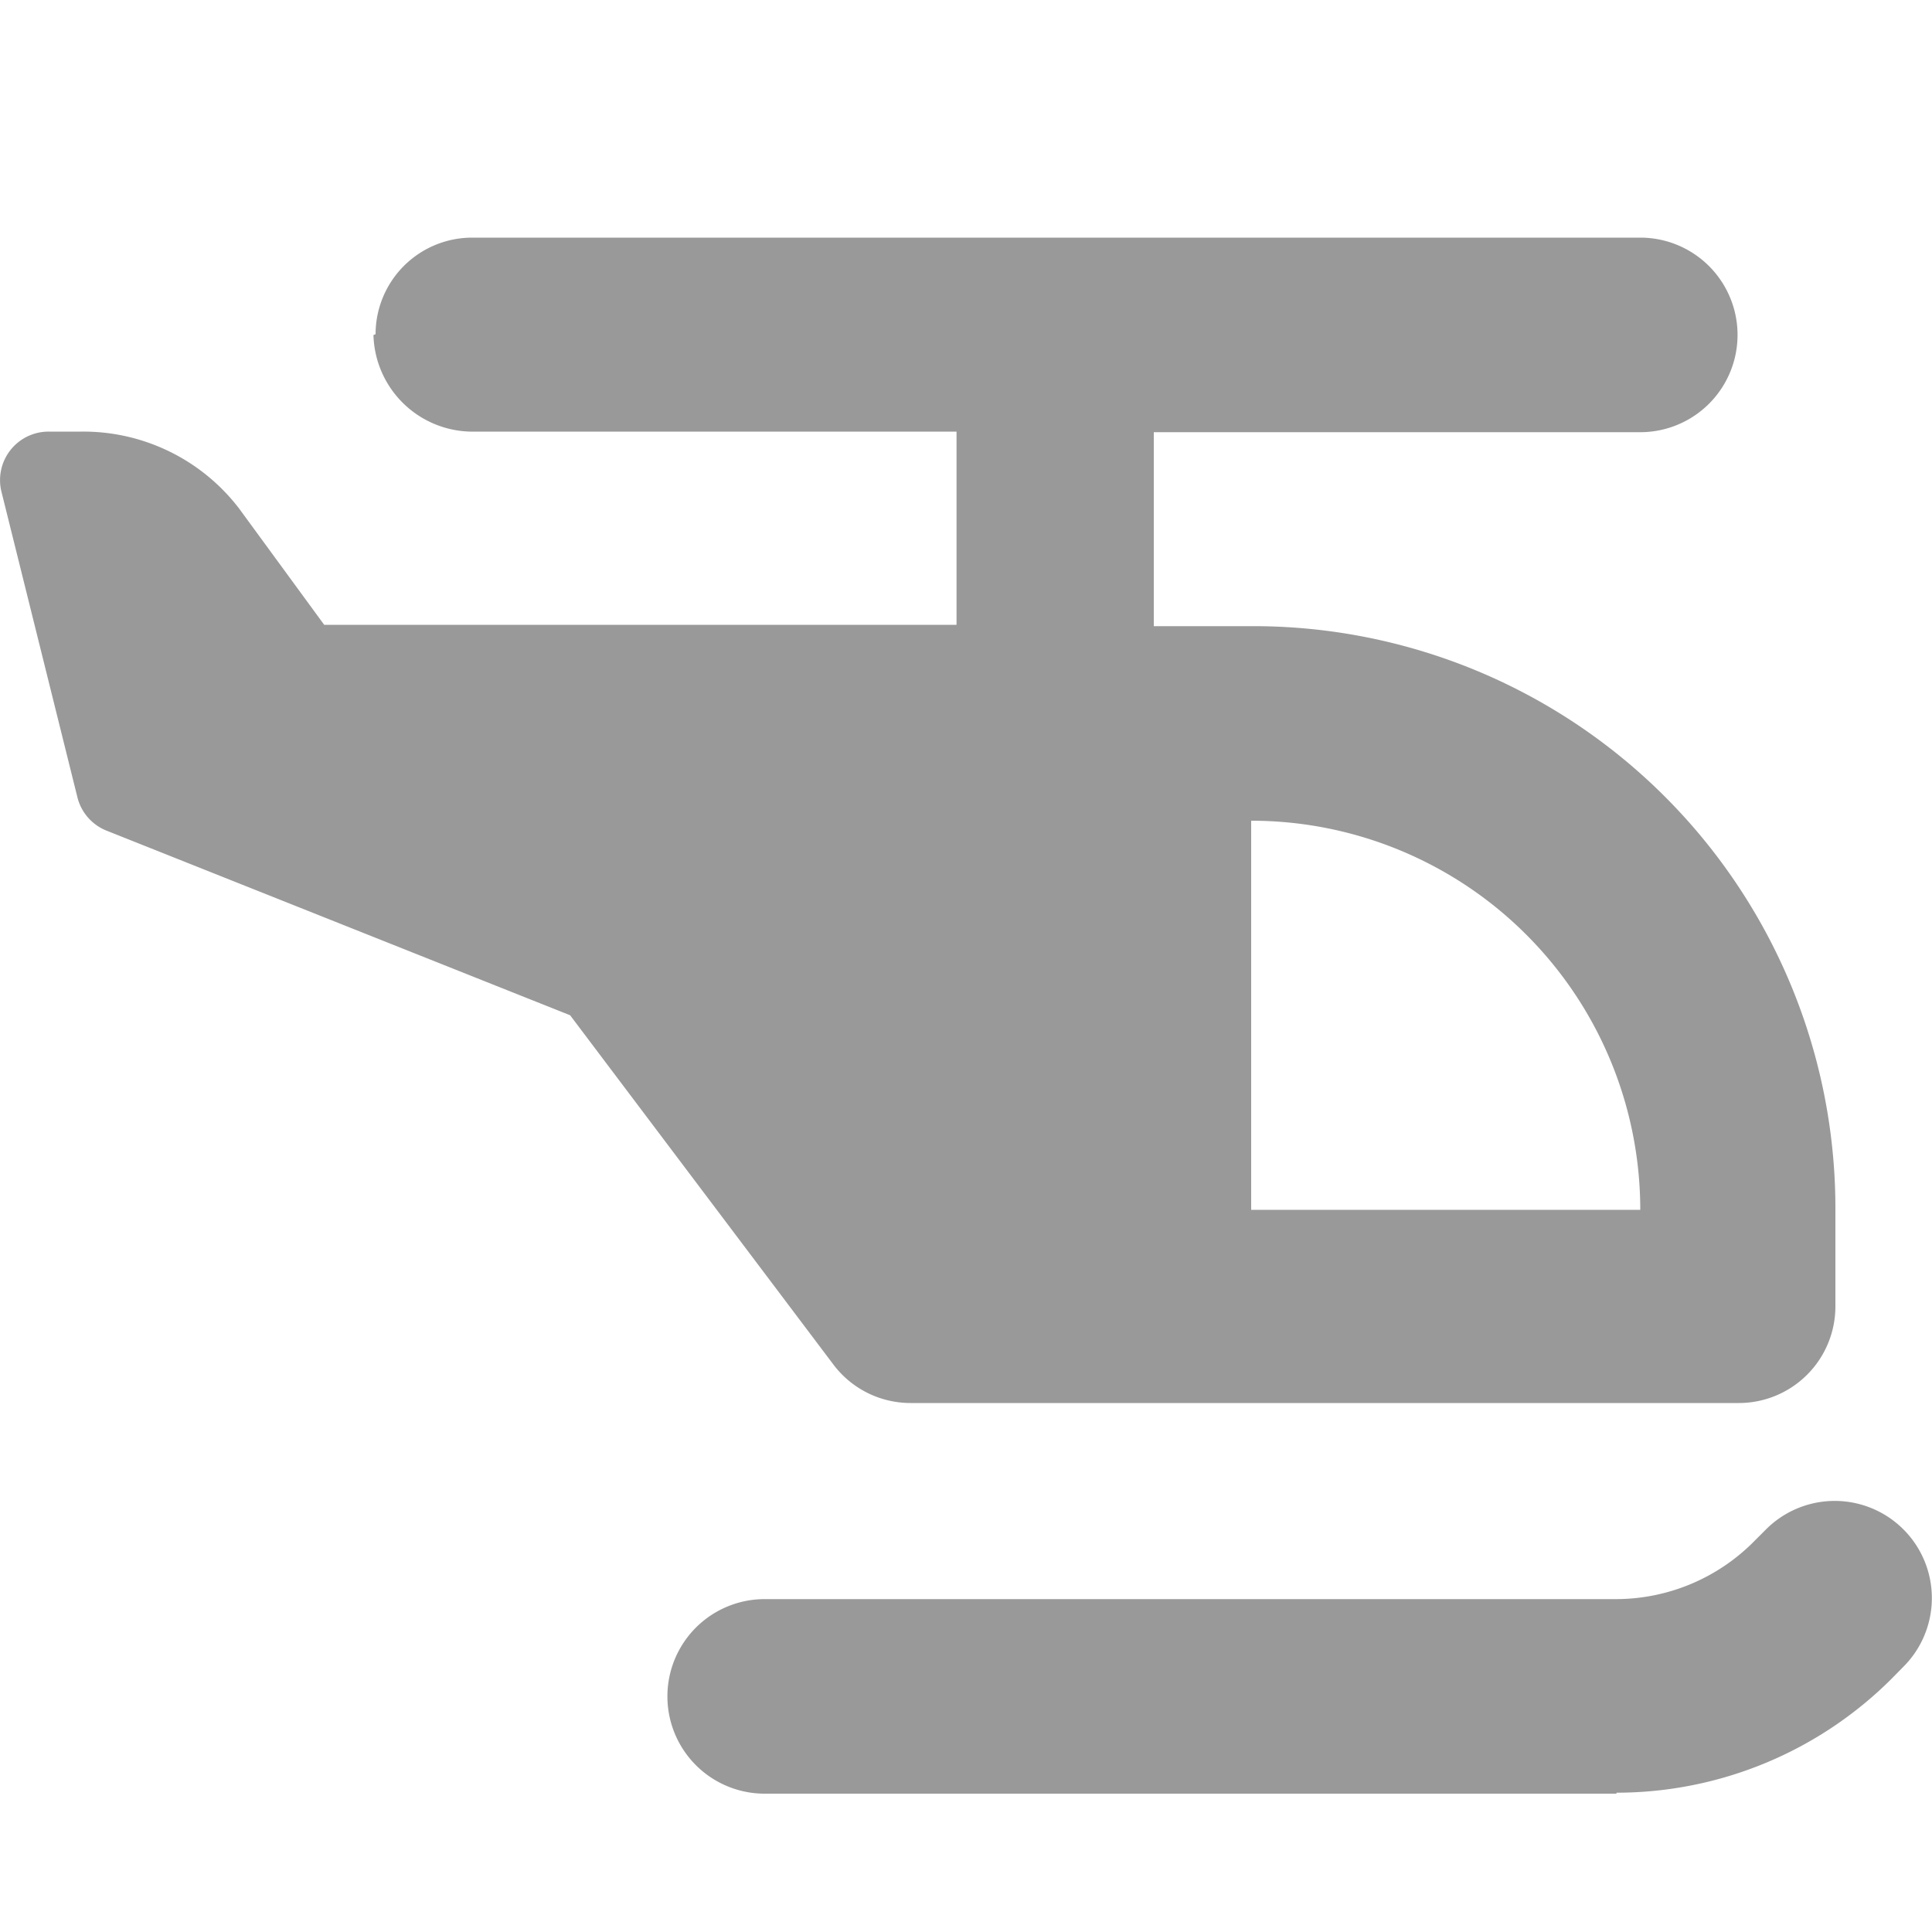
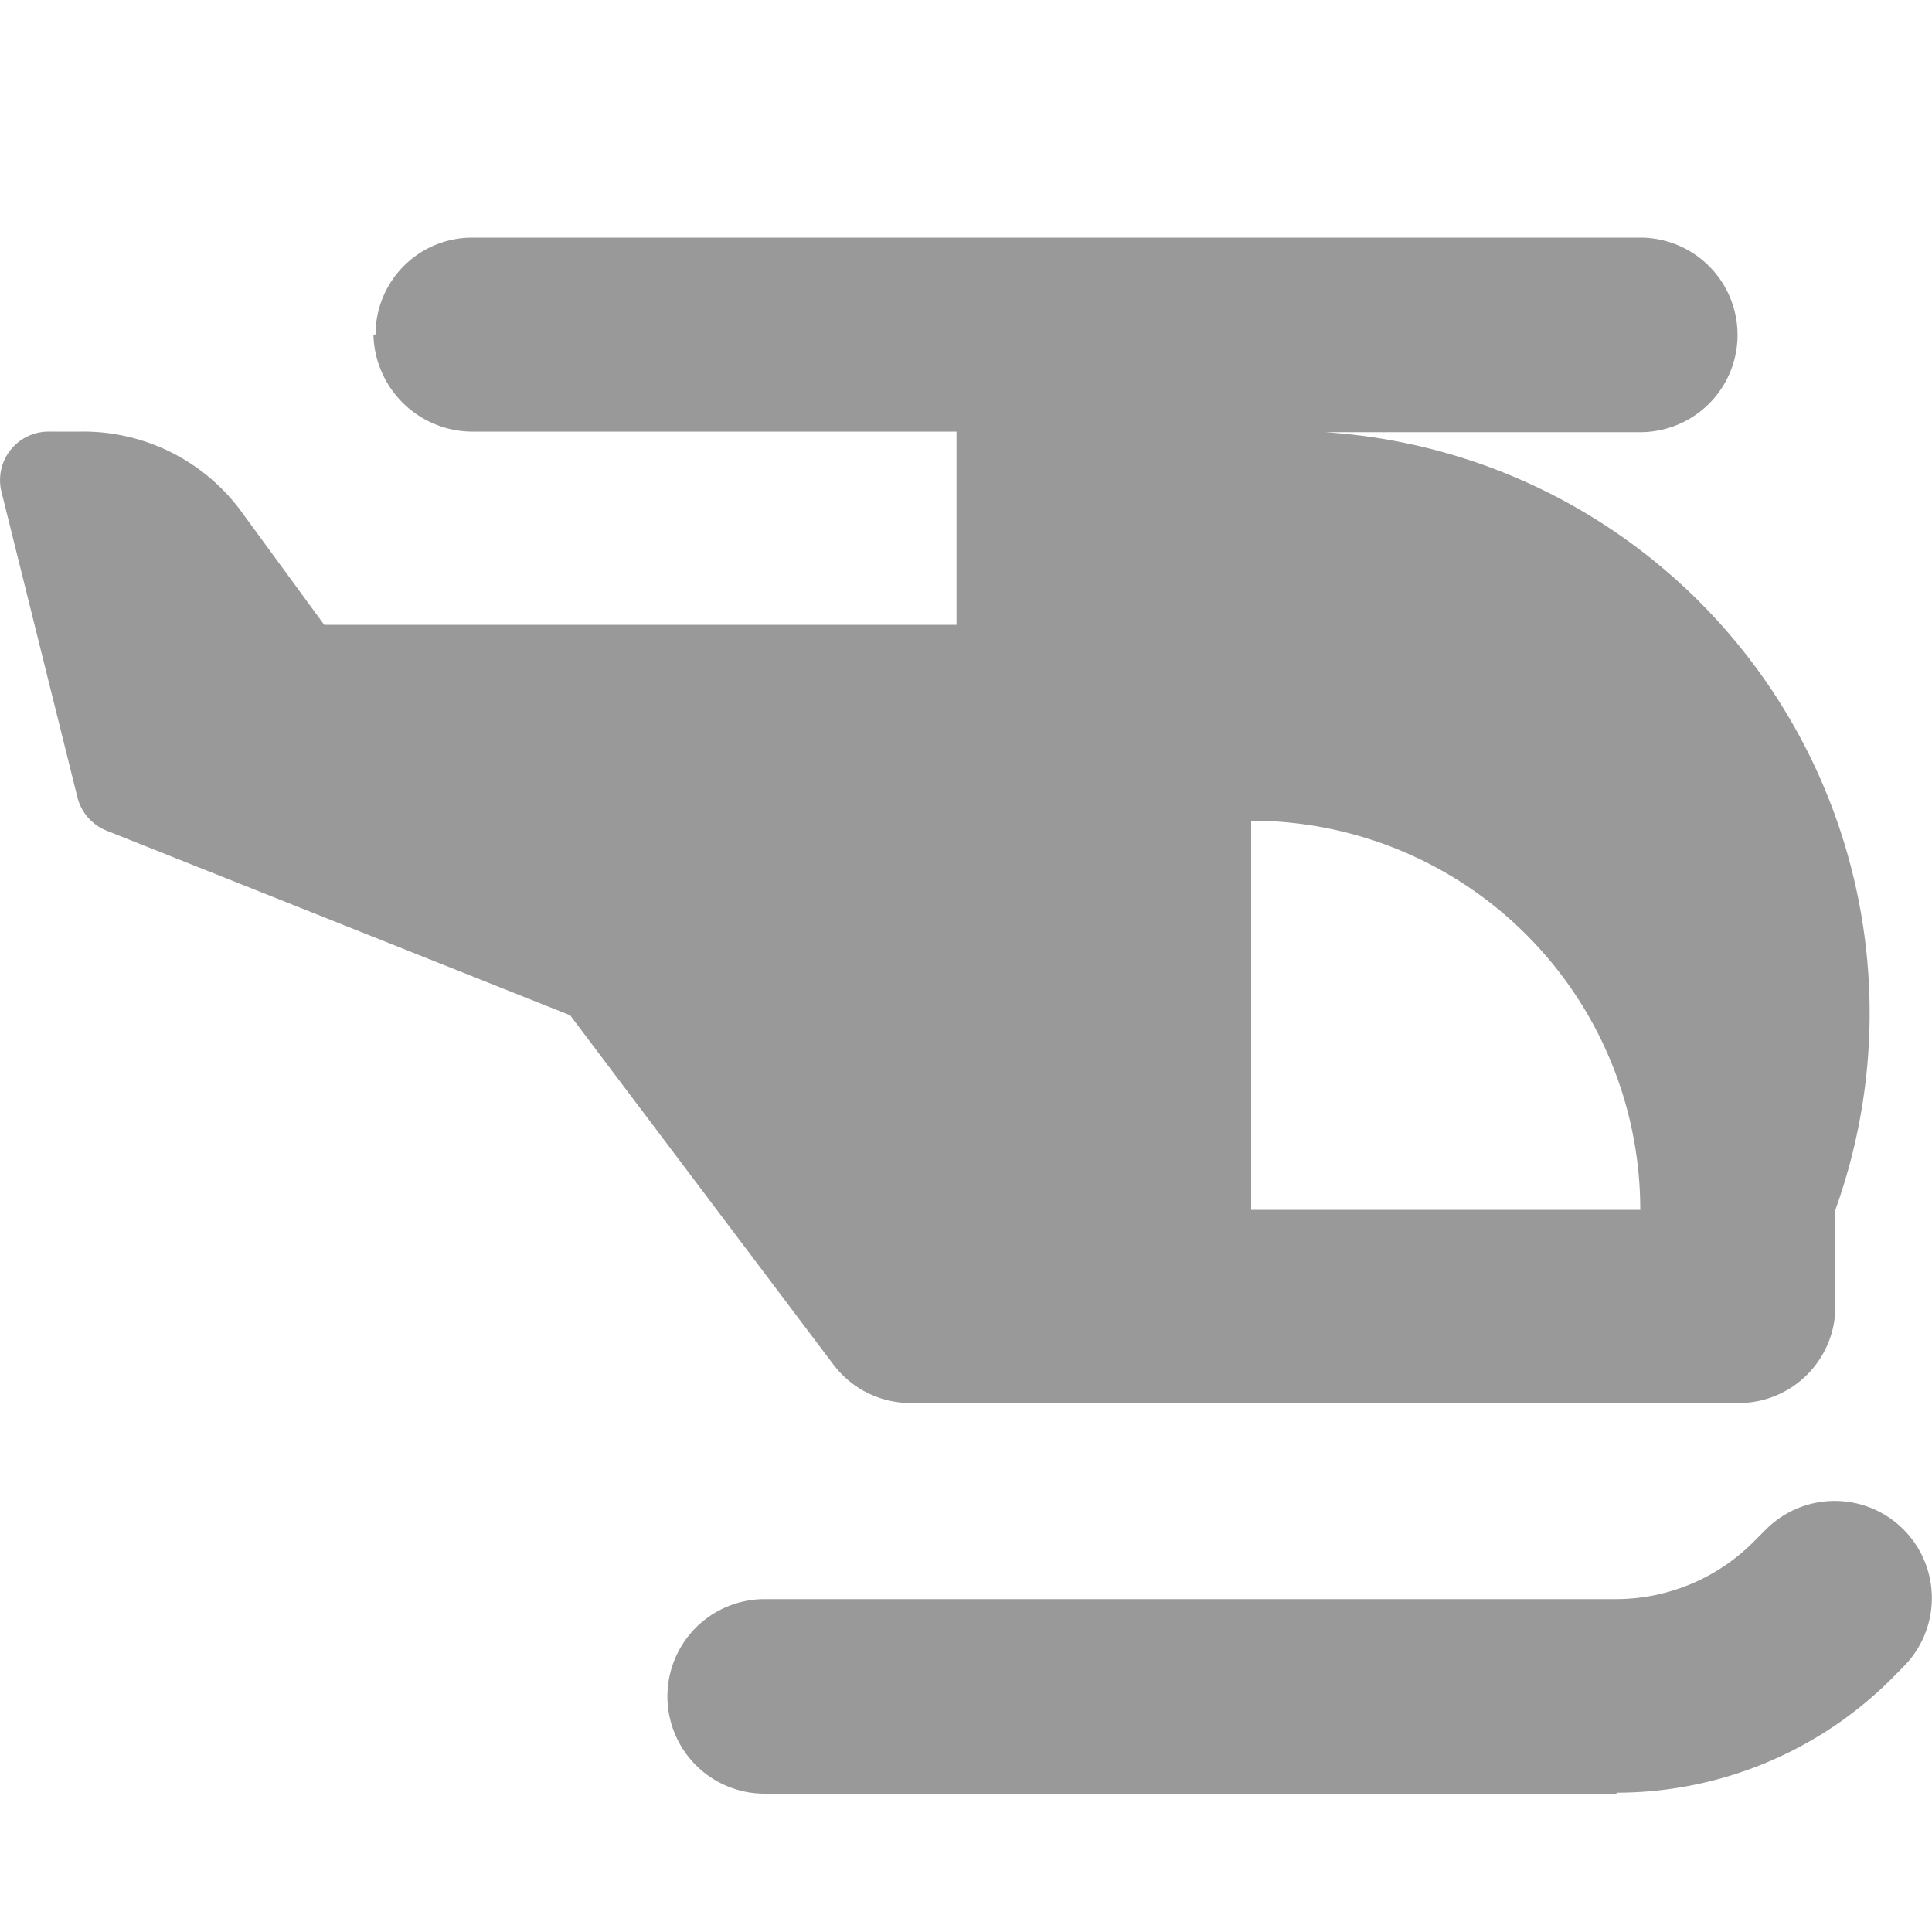
<svg xmlns="http://www.w3.org/2000/svg" viewBox="0 0 100 100">
  <defs>
    <style>.a{fill:#999;}</style>
  </defs>
-   <path class="a" d="M19.44,17.3a5,5,0,0,1,5-5H84.9a5,5,0,0,1,0,10.07H59.72V32.41h5A30.13,30.13,0,0,1,95,62.62v5a5,5,0,0,1-5,5H47.13a5,5,0,0,1-4-2L29.51,52.55,5.53,43A2.51,2.51,0,0,1,4,41.24L.08,25.47a2.51,2.51,0,0,1,2.44-3.13H4.19a10.15,10.15,0,0,1,8.2,4l4.39,6H49.51V22.34H24.33a5.14,5.14,0,0,1-5-5ZM64.76,62.62H84.9A20.14,20.14,0,0,0,64.76,42.48ZM83.67,92.84H39.58a5,5,0,1,1,0-10.07H83.67a10.07,10.07,0,0,0,7.13-3l.61-.61a5,5,0,1,1,7.11,7.11l-.61.62a20.16,20.16,0,0,1-14.24,5.9Z" />
+   <path class="a" d="M19.44,17.3a5,5,0,0,1,5-5H84.9a5,5,0,0,1,0,10.07H59.72h5A30.13,30.13,0,0,1,95,62.62v5a5,5,0,0,1-5,5H47.13a5,5,0,0,1-4-2L29.51,52.55,5.53,43A2.51,2.51,0,0,1,4,41.24L.08,25.47a2.51,2.51,0,0,1,2.44-3.13H4.19a10.15,10.15,0,0,1,8.2,4l4.39,6H49.51V22.34H24.33a5.14,5.14,0,0,1-5-5ZM64.76,62.62H84.9A20.14,20.14,0,0,0,64.76,42.48ZM83.67,92.84H39.58a5,5,0,1,1,0-10.07H83.67a10.07,10.07,0,0,0,7.13-3l.61-.61a5,5,0,1,1,7.11,7.11l-.61.62a20.16,20.16,0,0,1-14.24,5.9Z" />
</svg>